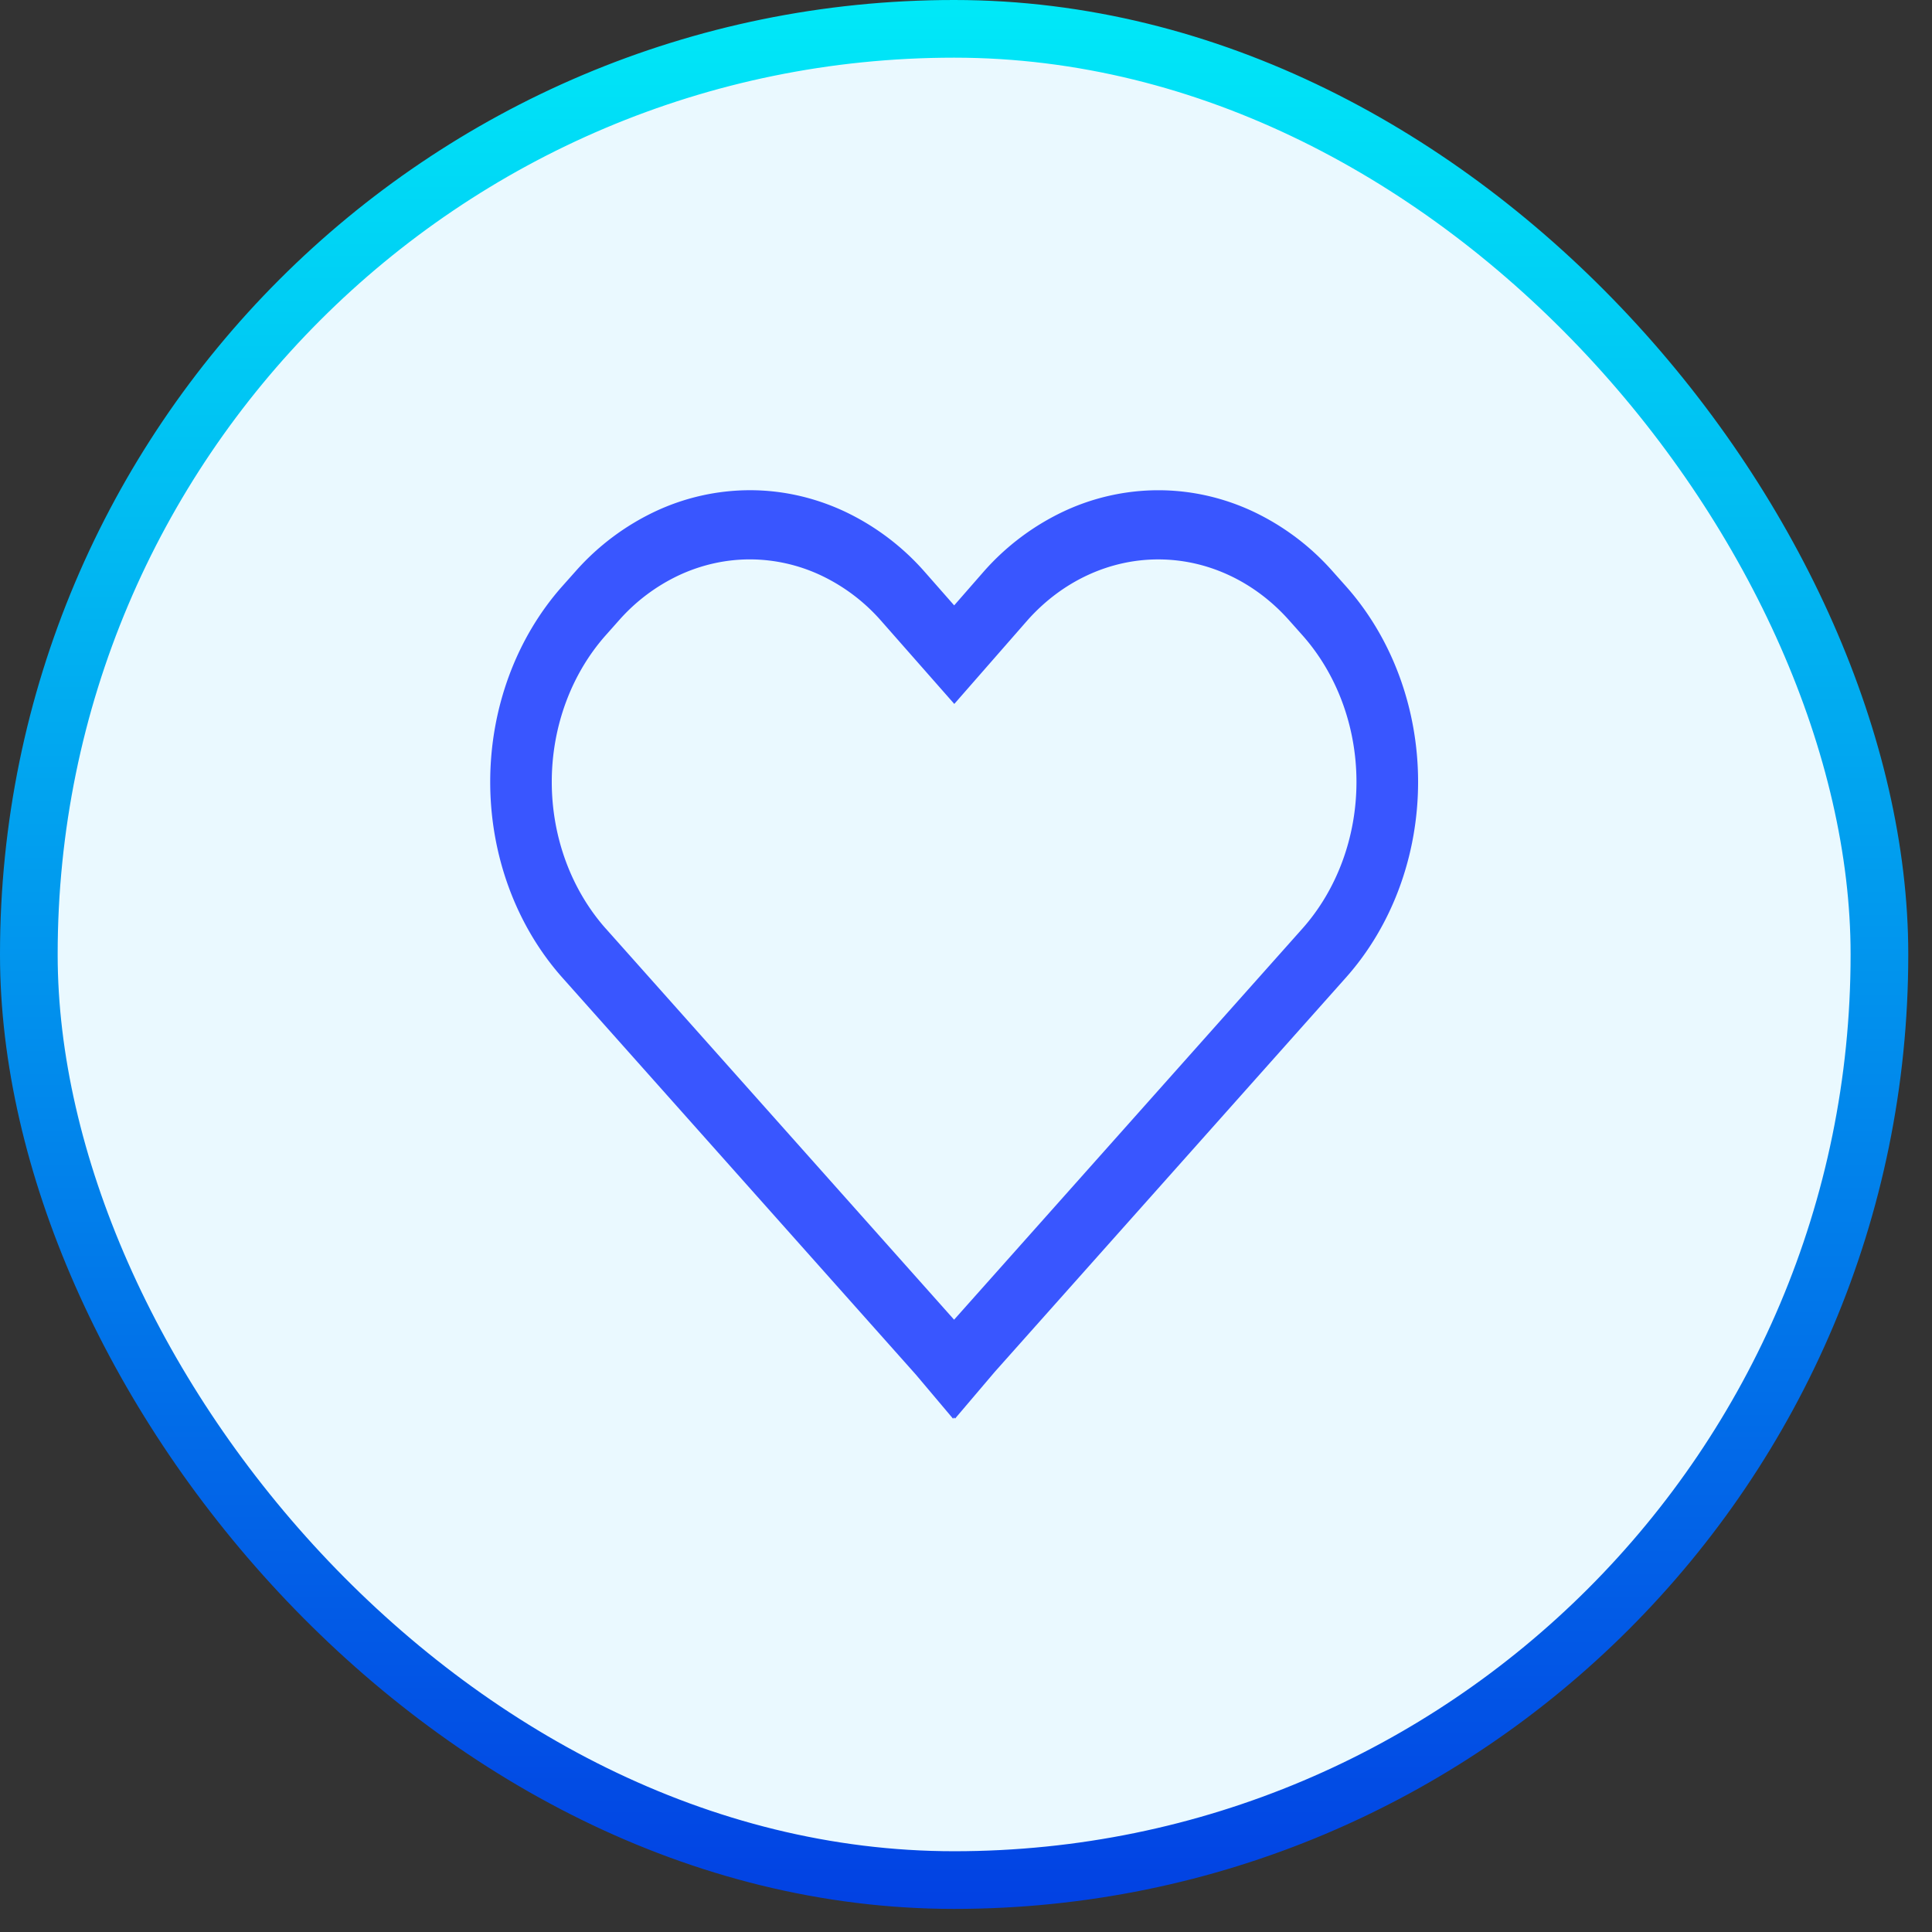
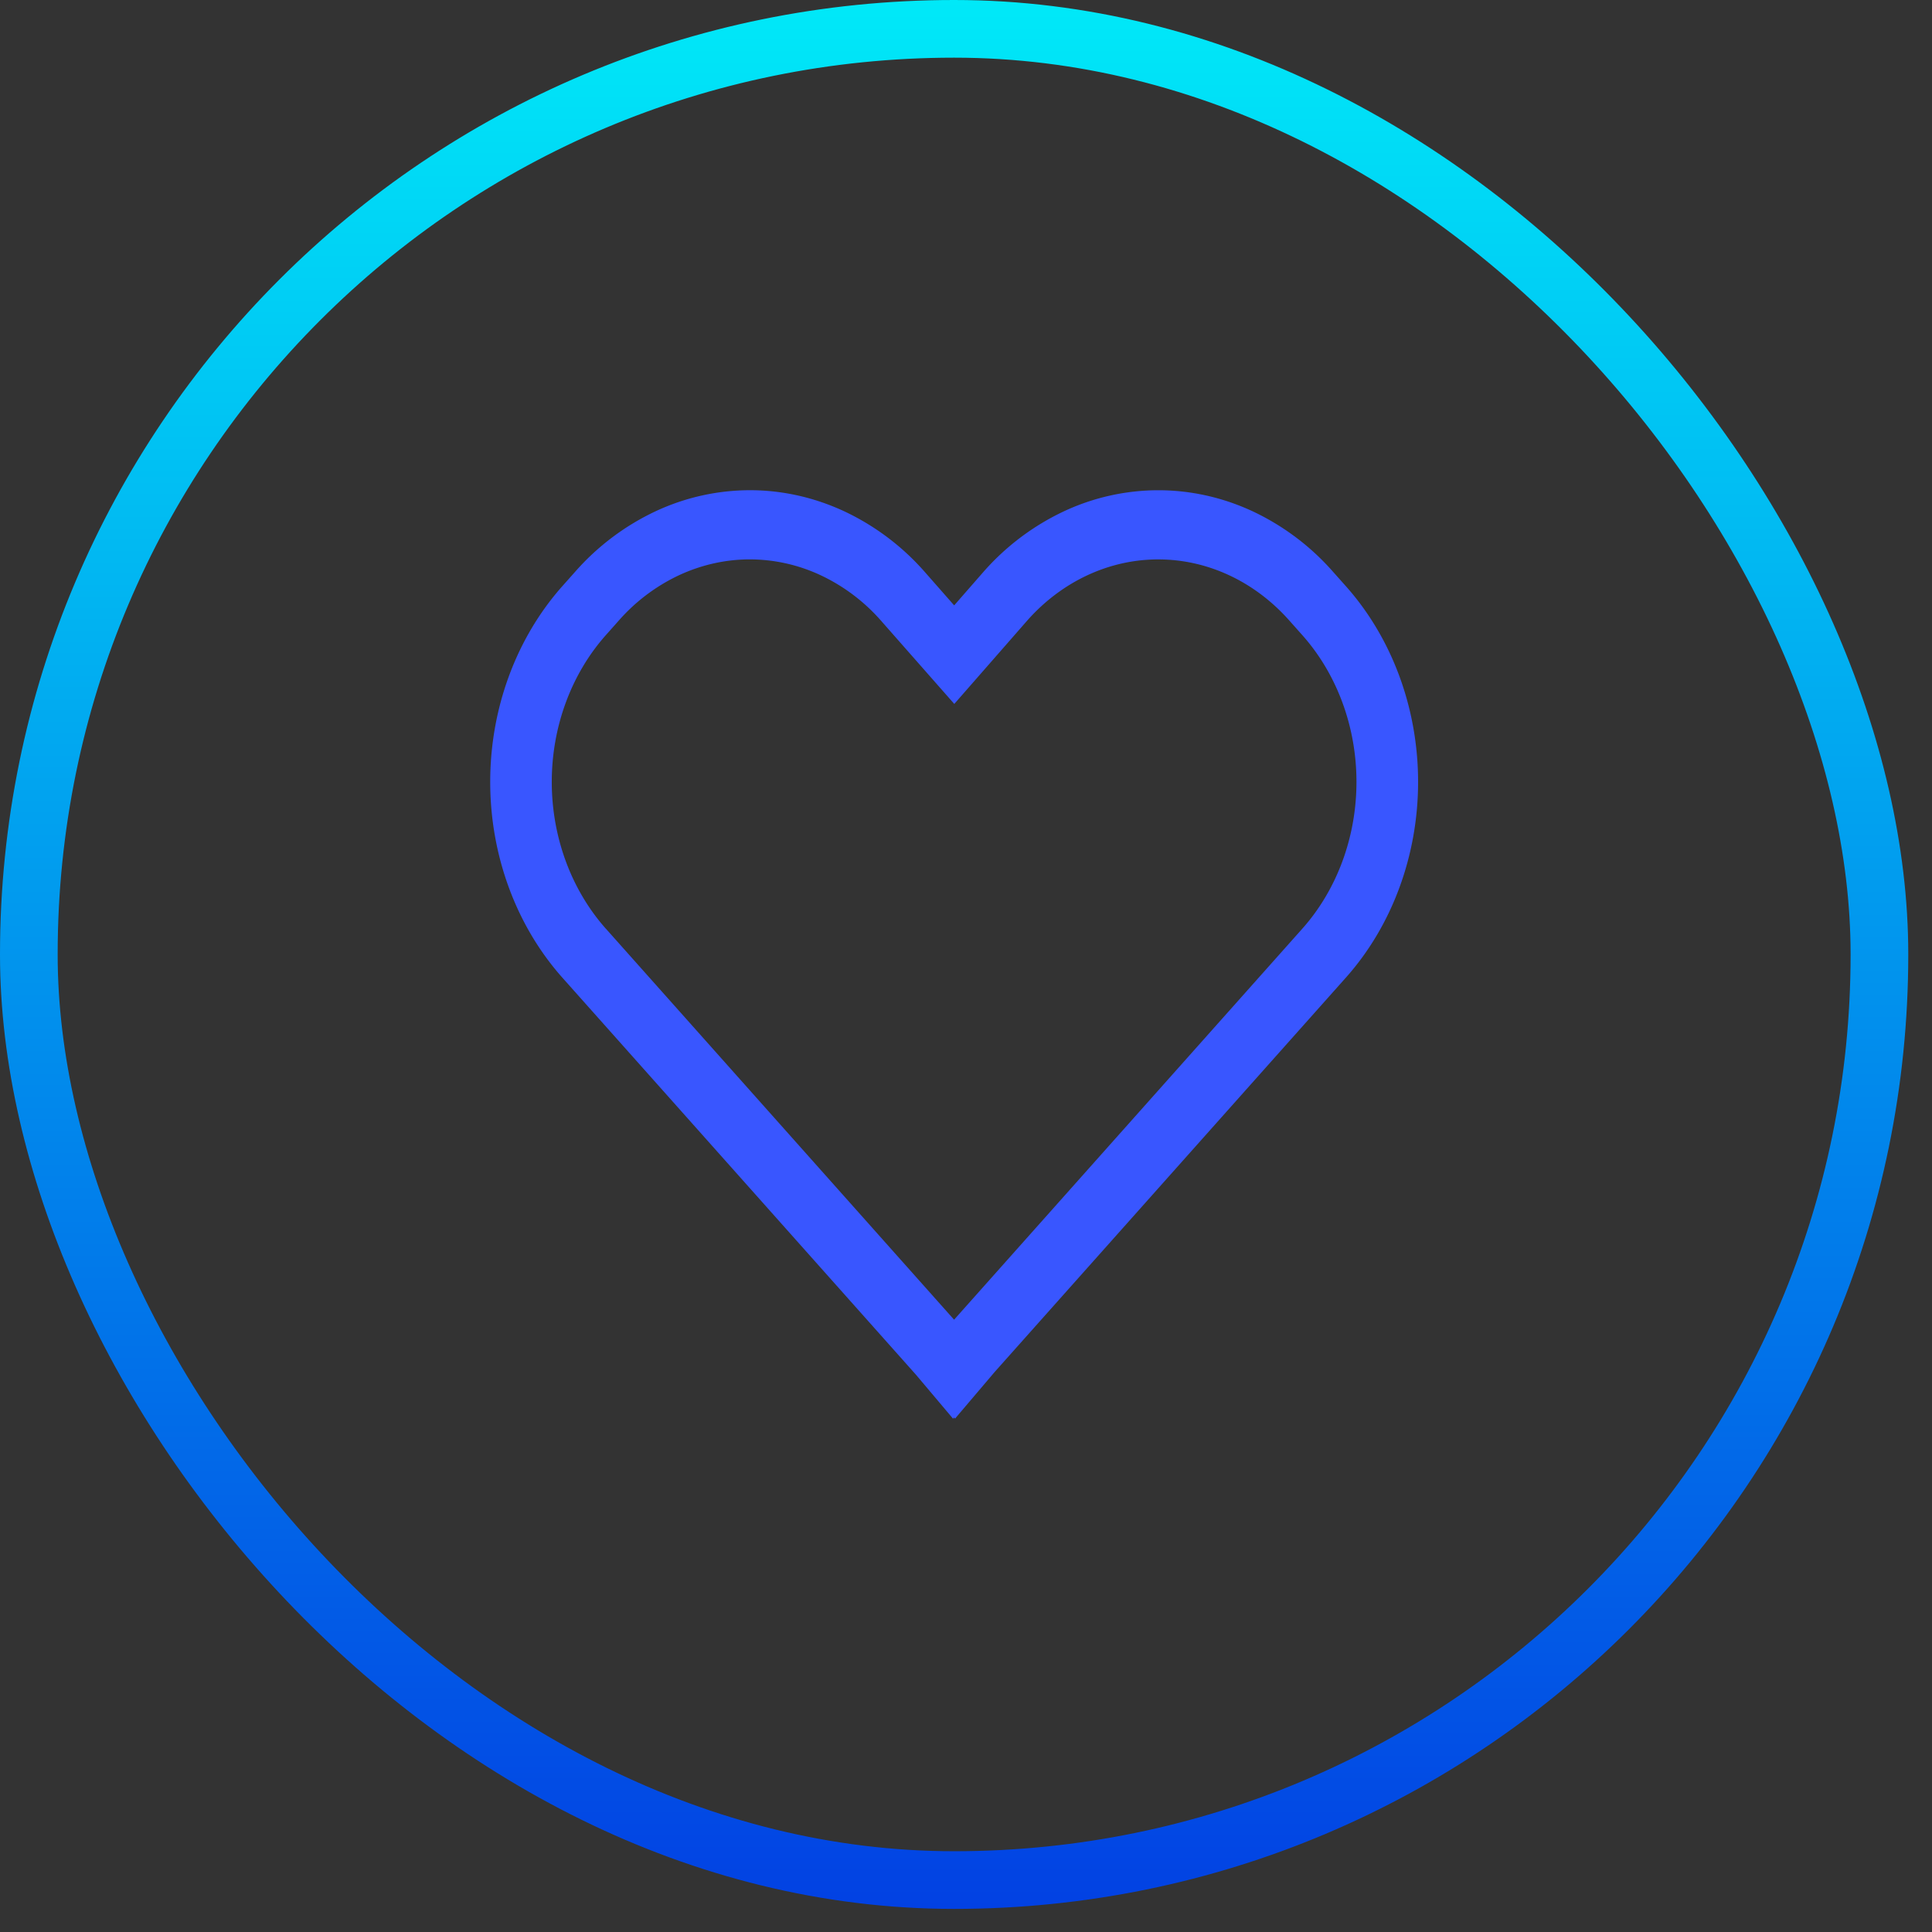
<svg xmlns="http://www.w3.org/2000/svg" viewBox="0 0 67 67" fill="none" height="67" width="67">
  <rect x="0" y="0" width="67" height="67" fill="#333333" stroke="none" />
-   <rect rx="32.089" fill="#EAF9FF" y="1" x="1" height="64.199" width="64.177" />
  <path d="M19.961 19.811a8.557 8.557 0 0 1 2.775-2.081 7.744 7.744 0 0 1 3.273-.73c1.123 0 2.235.25 3.272.733a8.557 8.557 0 0 1 2.773 2.083l1.036 1.178 1.027-1.175.007-.008a8.556 8.556 0 0 1 2.773-2.08 7.744 7.744 0 0 1 3.271-.73c1.123 0 2.234.247 3.272.73a8.556 8.556 0 0 1 2.773 2.08l.461.518c1.603 1.8 2.504 4.242 2.504 6.787 0 2.546-.9 4.987-2.504 6.787L34.495 47.578l-1.375 1.618-.033-.037-.036.04-1.288-1.527L19.5 33.902c-1.6-1.8-2.5-4.241-2.5-6.786s.9-4.985 2.5-6.787l.461-.518Zm1.05 12.395 12.076 13.56 12.076-13.56c1.202-1.35 1.878-3.18 1.878-5.09 0-1.91-.676-3.74-1.878-5.09l-.461-.518C43.5 20.158 41.87 19.4 40.17 19.4c-1.7-.001-3.33.756-4.532 2.104l-2.544 2.908-2.556-2.904a6.417 6.417 0 0 0-2.08-1.56 5.807 5.807 0 0 0-2.453-.549c-.842 0-1.676.187-2.454.548a6.417 6.417 0 0 0-2.08 1.56l-.461.519c-1.2 1.35-1.875 3.181-1.875 5.09 0 1.909.675 3.739 1.875 5.09Z" fill="#3956FF" />
  <rect rx="32.089" stroke-width="2" stroke="url(#a)" y="1" x="1" height="64.199" width="64.177" />
  <defs>
    <linearGradient gradientUnits="userSpaceOnUse" y2="66.199" y1="0" x2="33.089" x1="33.089" id="a">
      <stop stop-color="#00E9F8" />
      <stop stop-color="#0241E3" offset="1" />
    </linearGradient>
  </defs>
</svg>